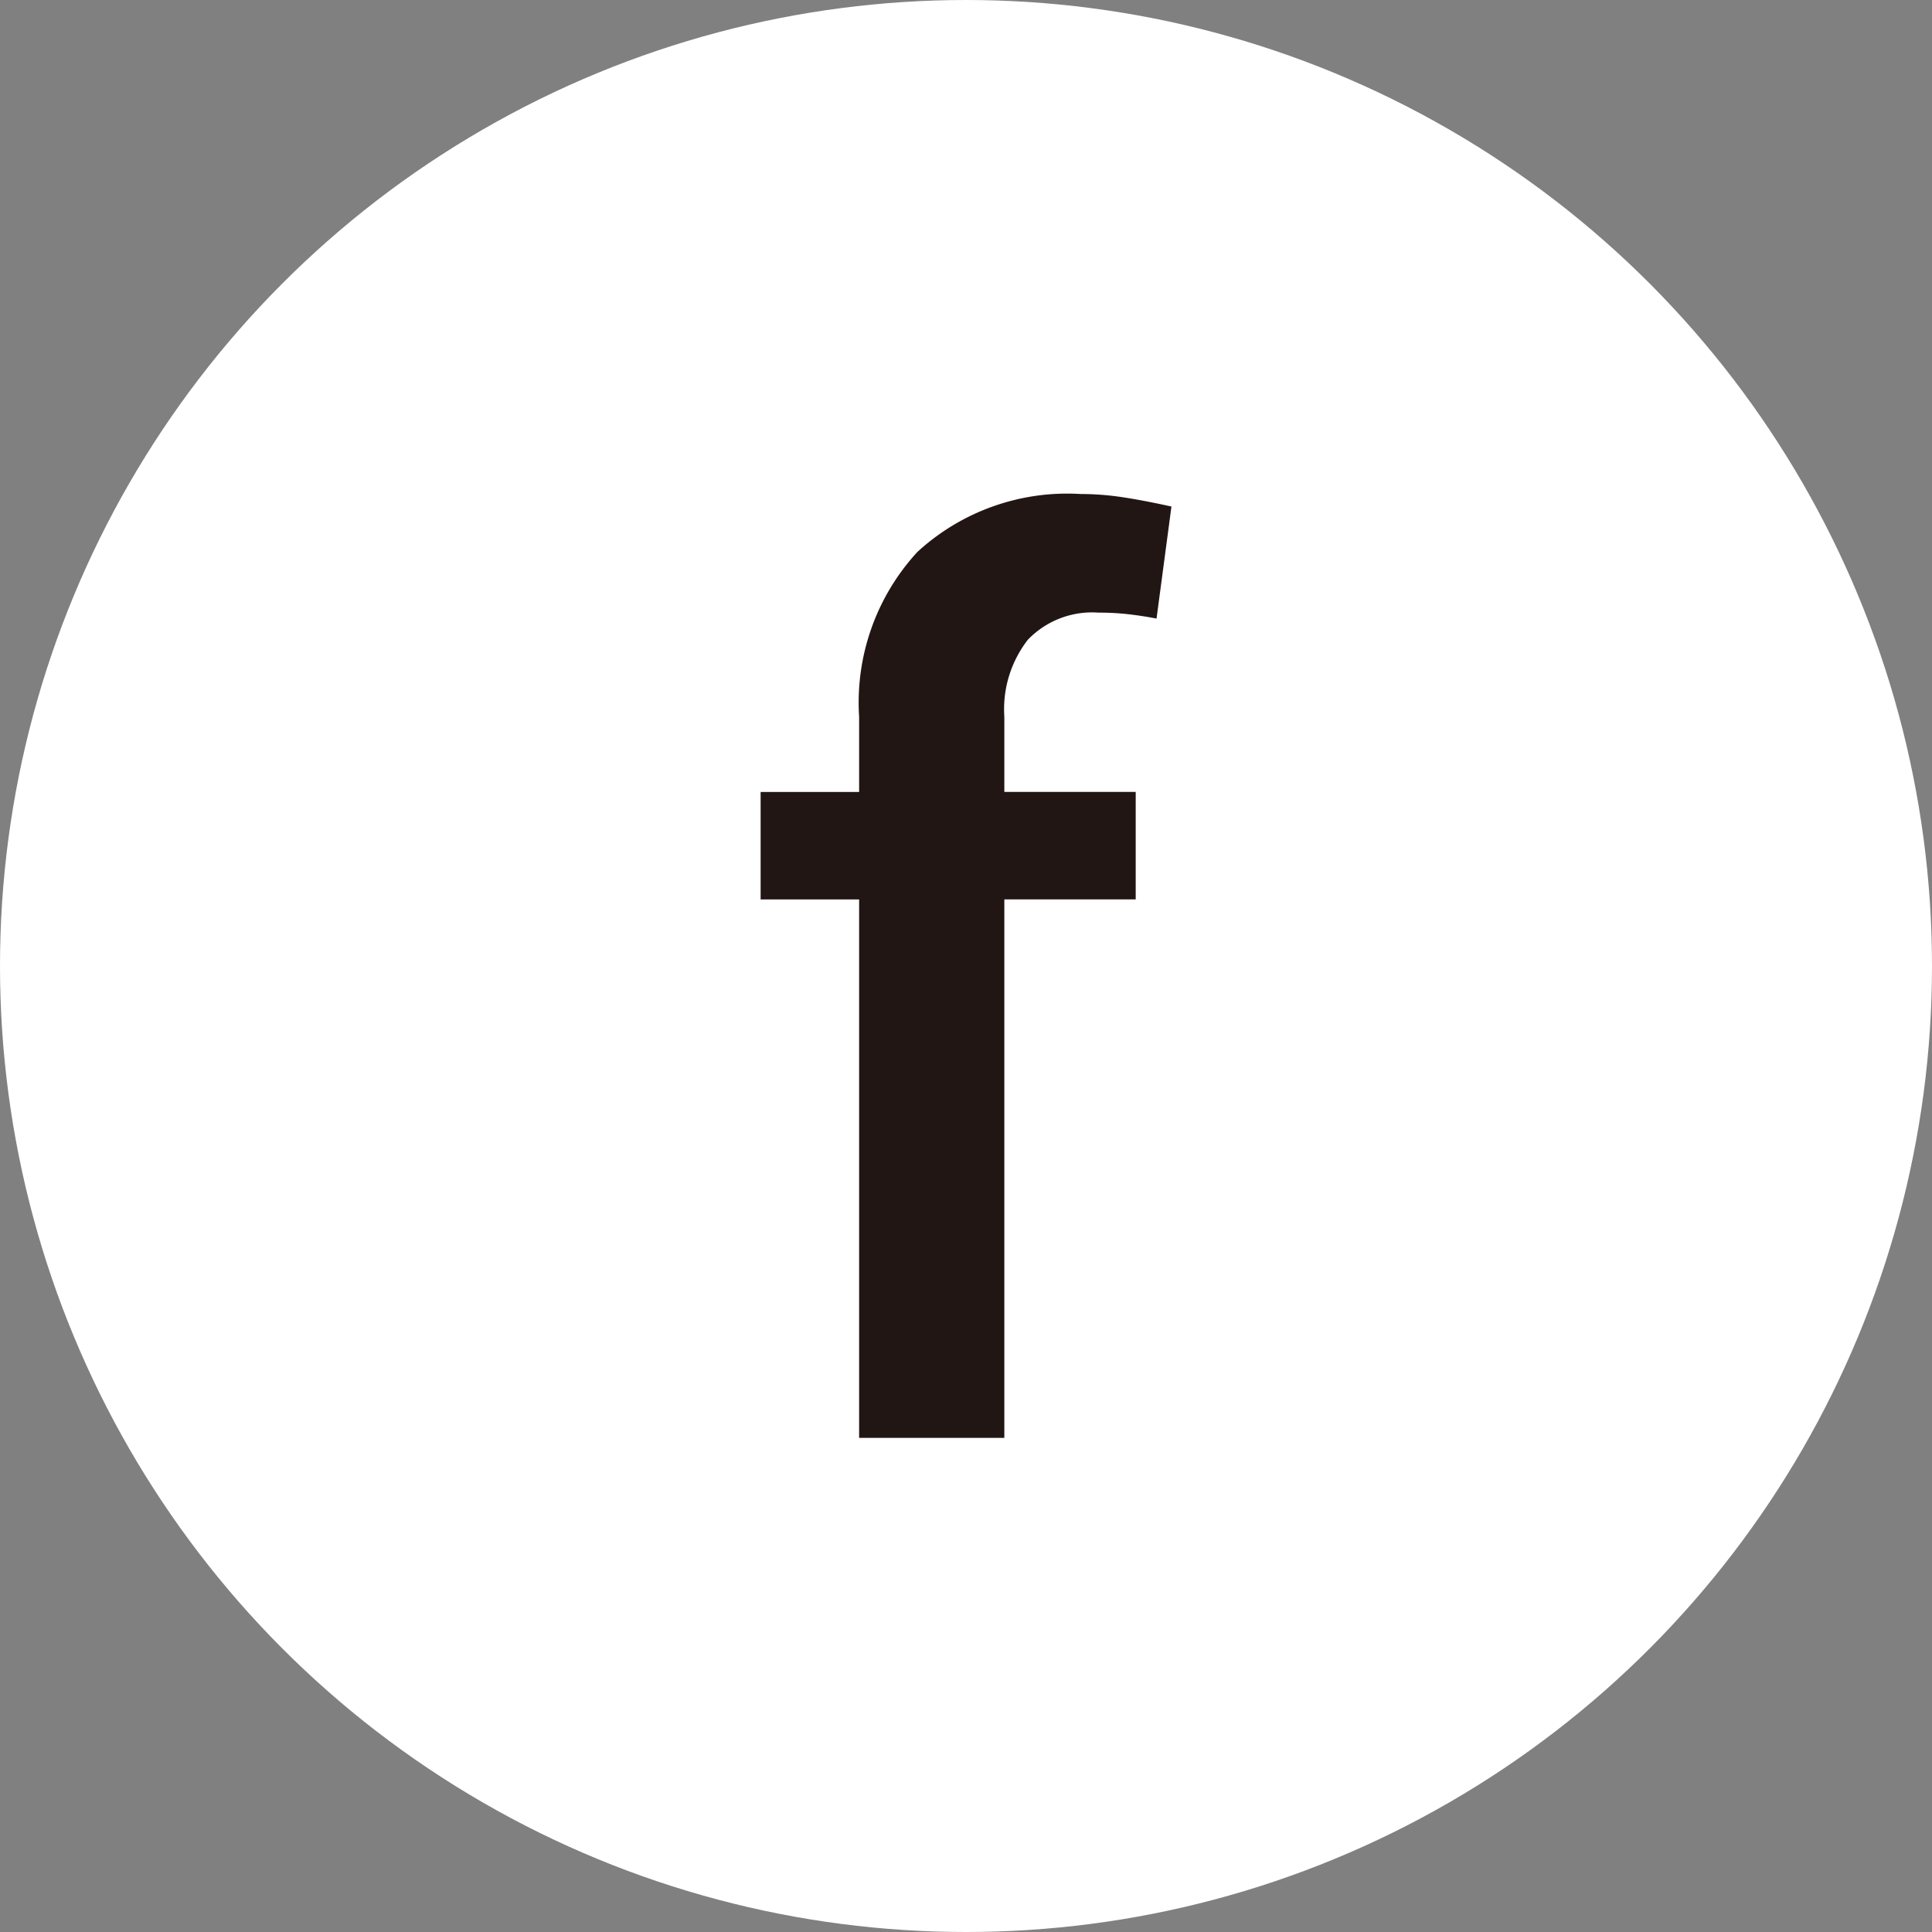
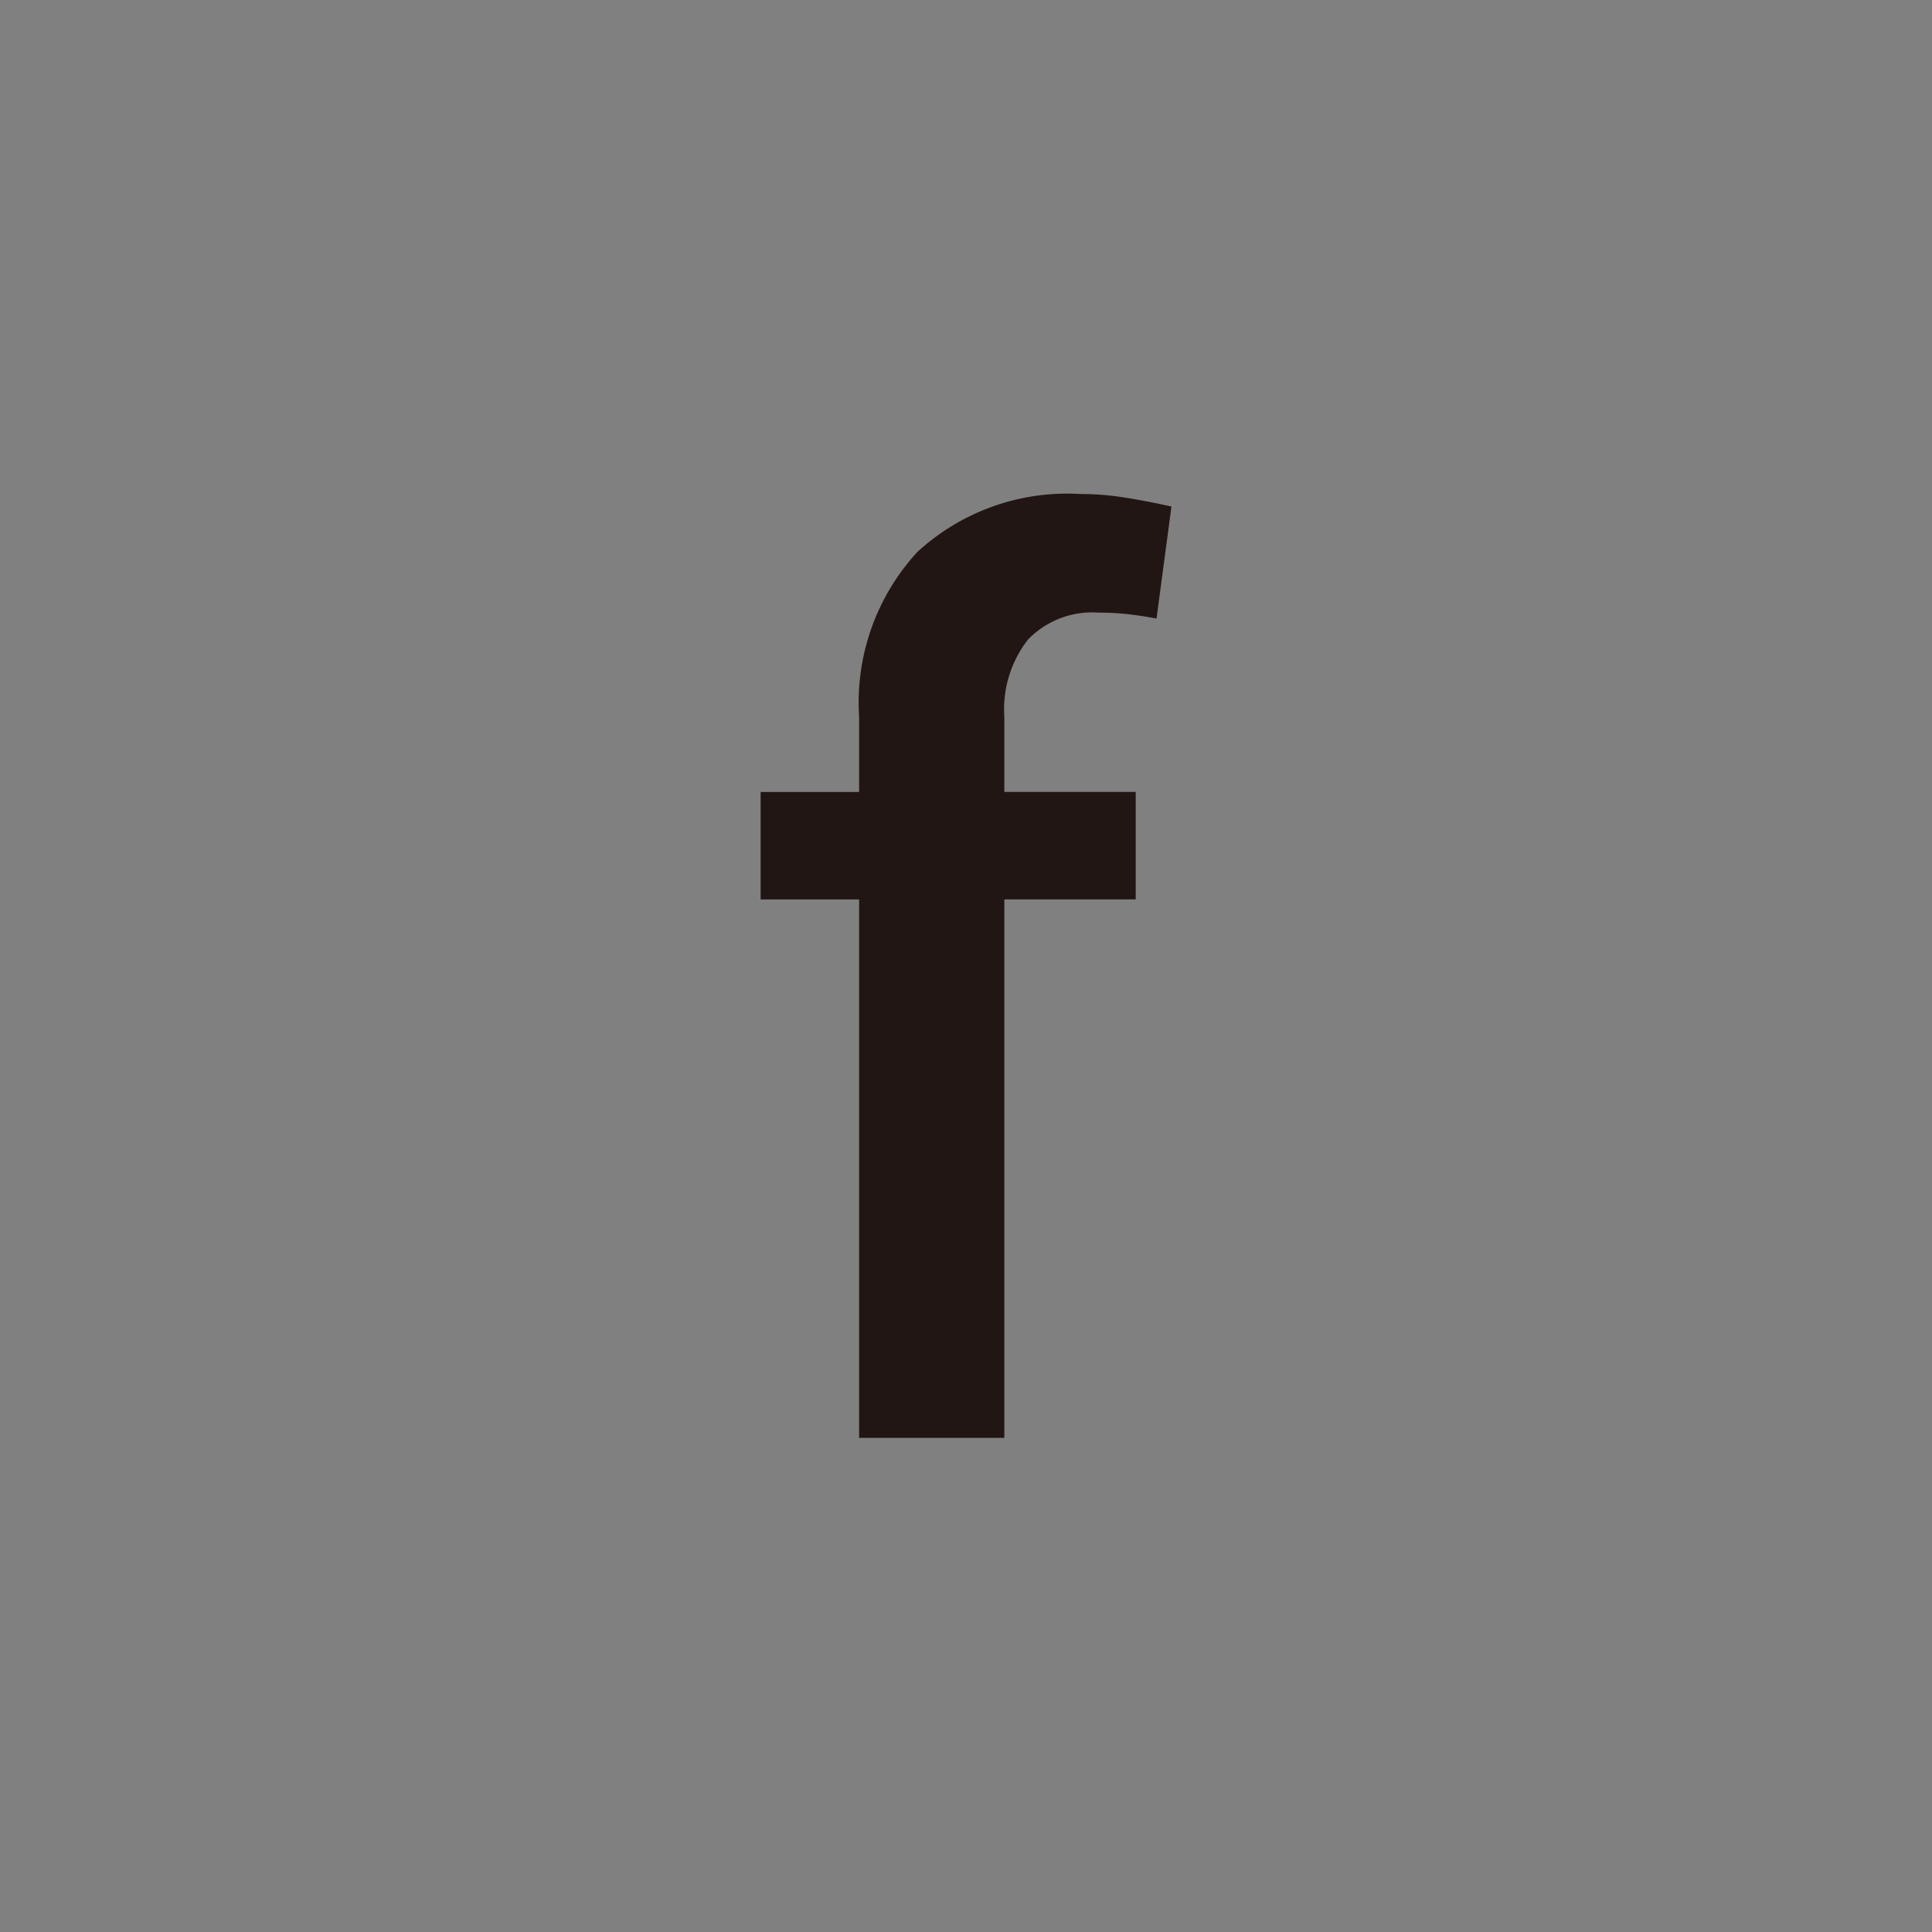
<svg xmlns="http://www.w3.org/2000/svg" height="50" viewBox="0 0 50 50" width="50">
  <rect x="0" y="0" width="50" height="50" fill="#808080" stroke="none" />
-   <circle cx="25" cy="25" fill="#fff" r="25" />
  <path d="m12.983 30.67v-13.935h-2.549v-2.781h2.549v-1.947a5.751 5.751 0 0 1 1.507-4.264 5.73 5.73 0 0 1 4.225-1.5 7.256 7.256 0 0 1 1.1.085q.556.085 1.251.239l-.386 2.9q-.309-.062-.687-.108a6.685 6.685 0 0 0 -.811-.046 2.307 2.307 0 0 0 -1.831.7 2.929 2.929 0 0 0 -.61 1.993v1.947h3.4v2.781h-3.4v13.936z" fill="#211614" transform="translate(9.251 6.542)" />
</svg>